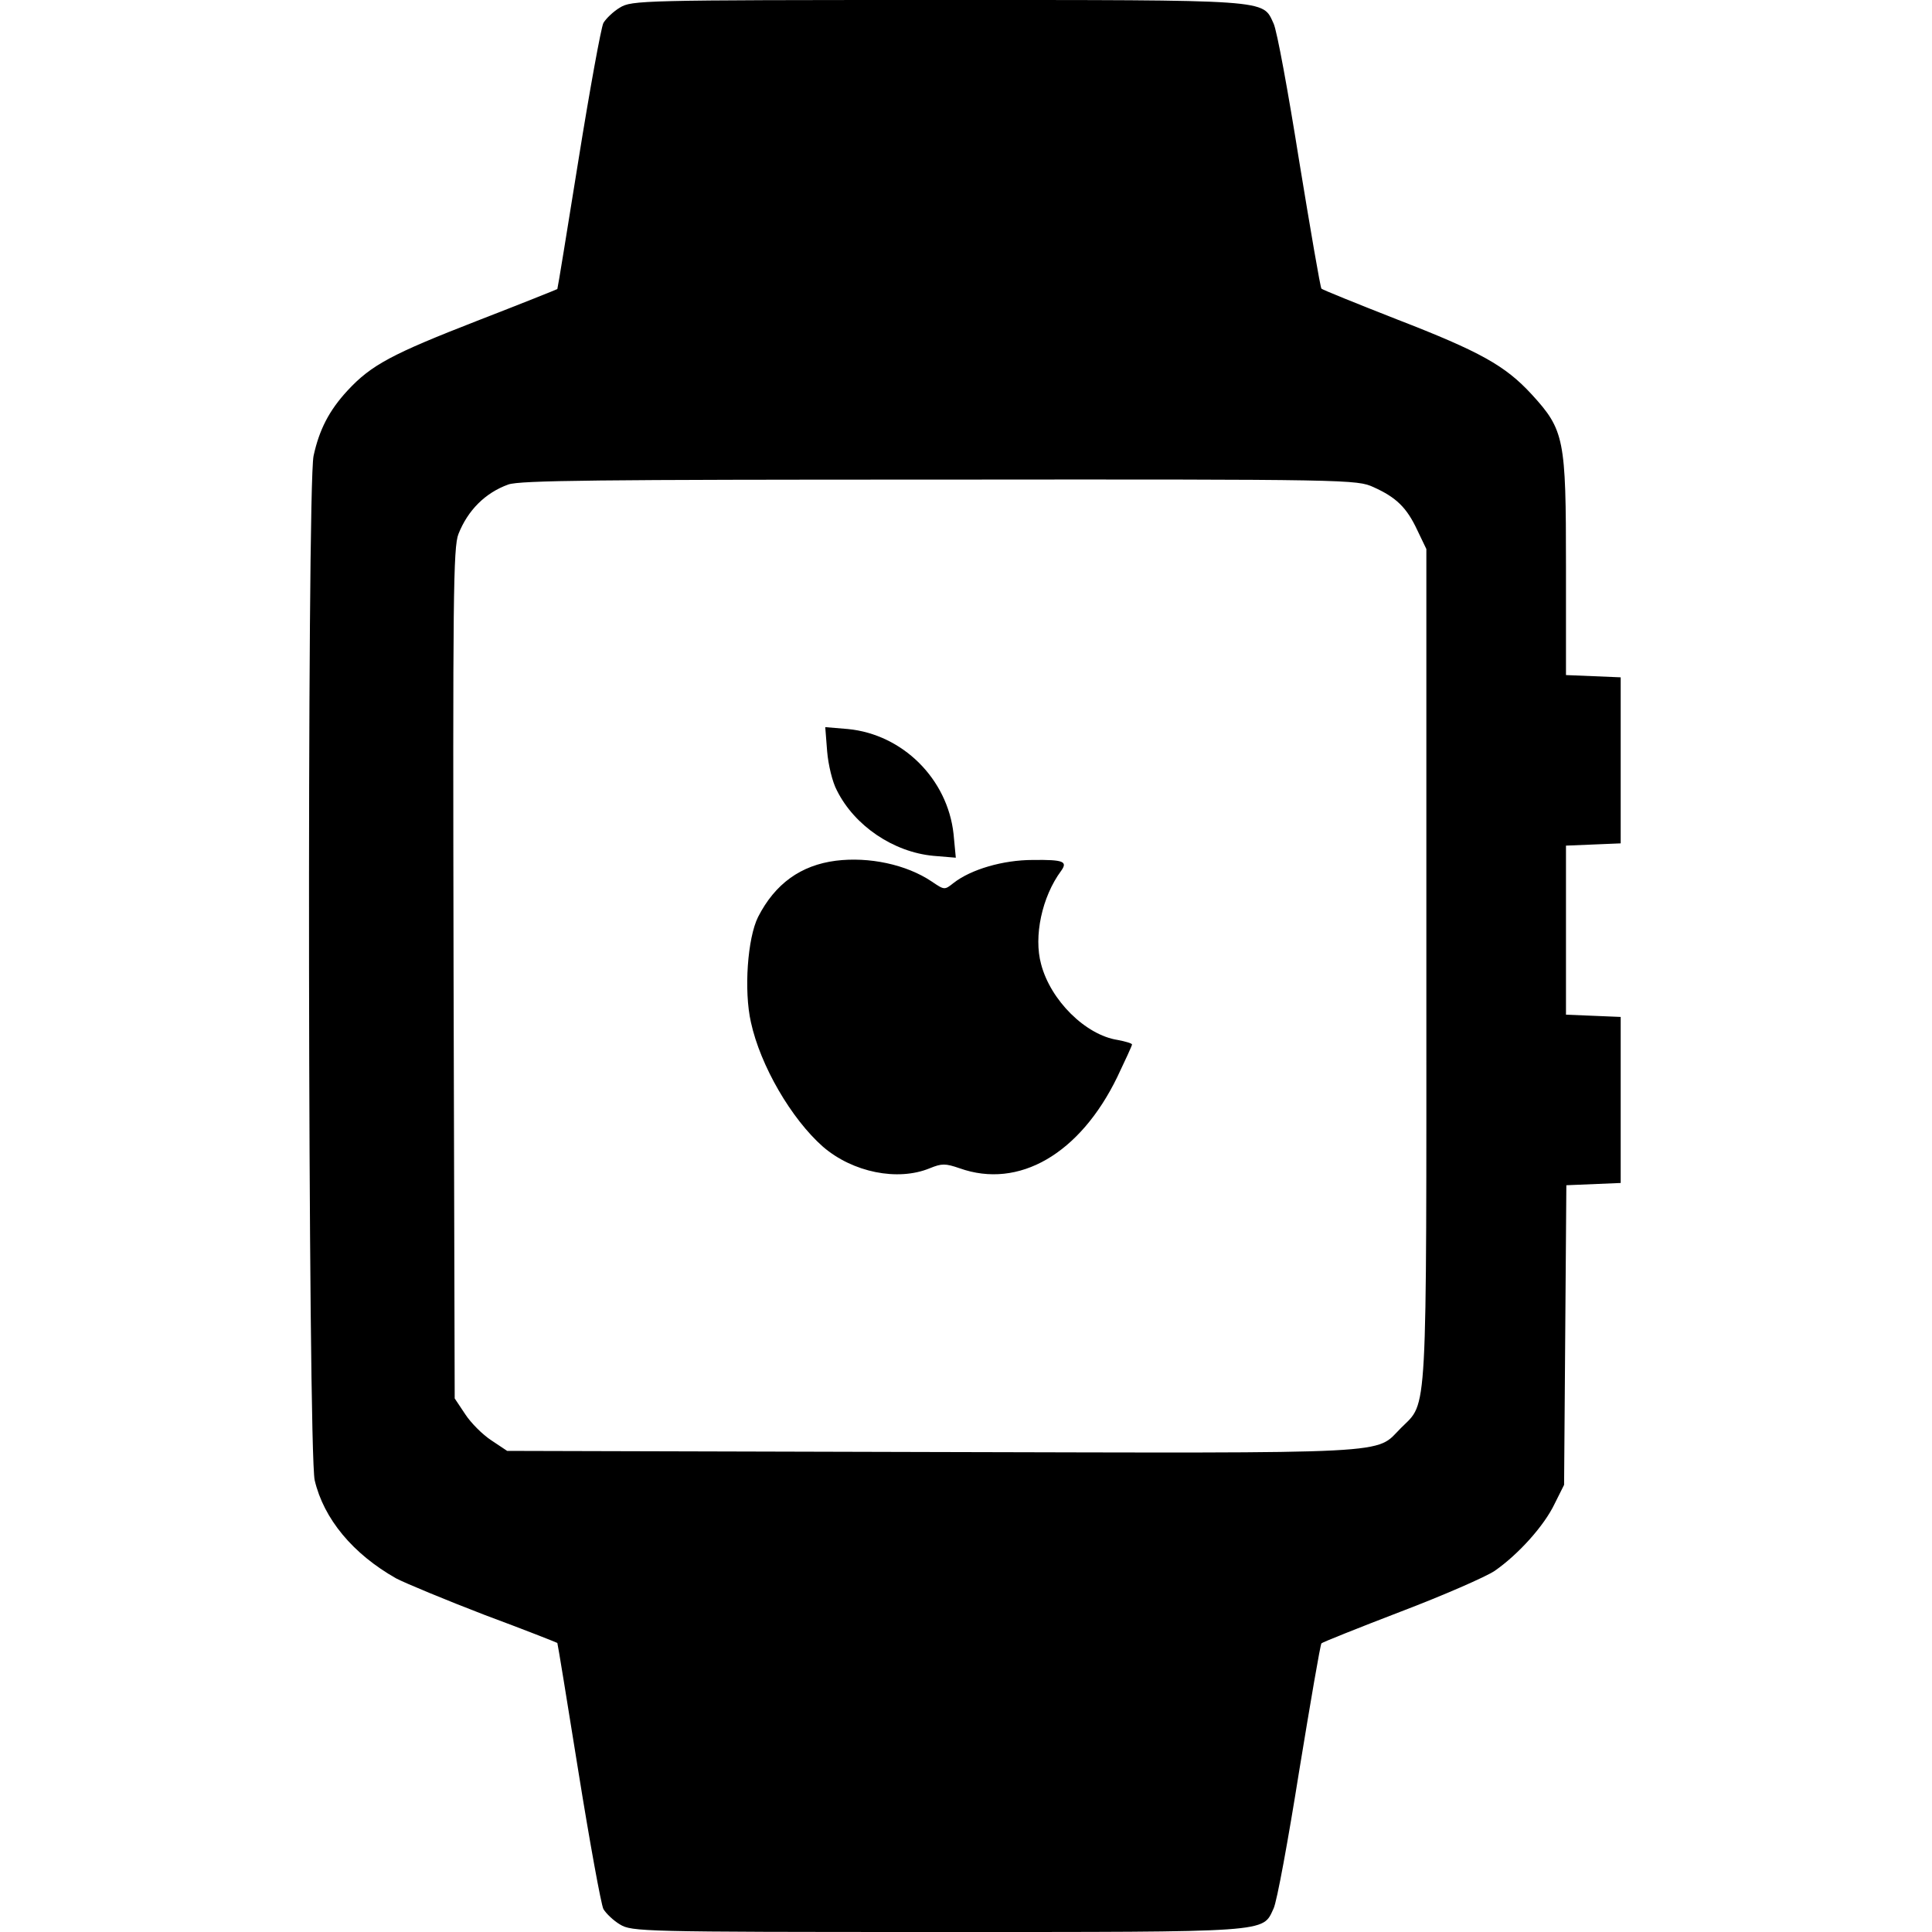
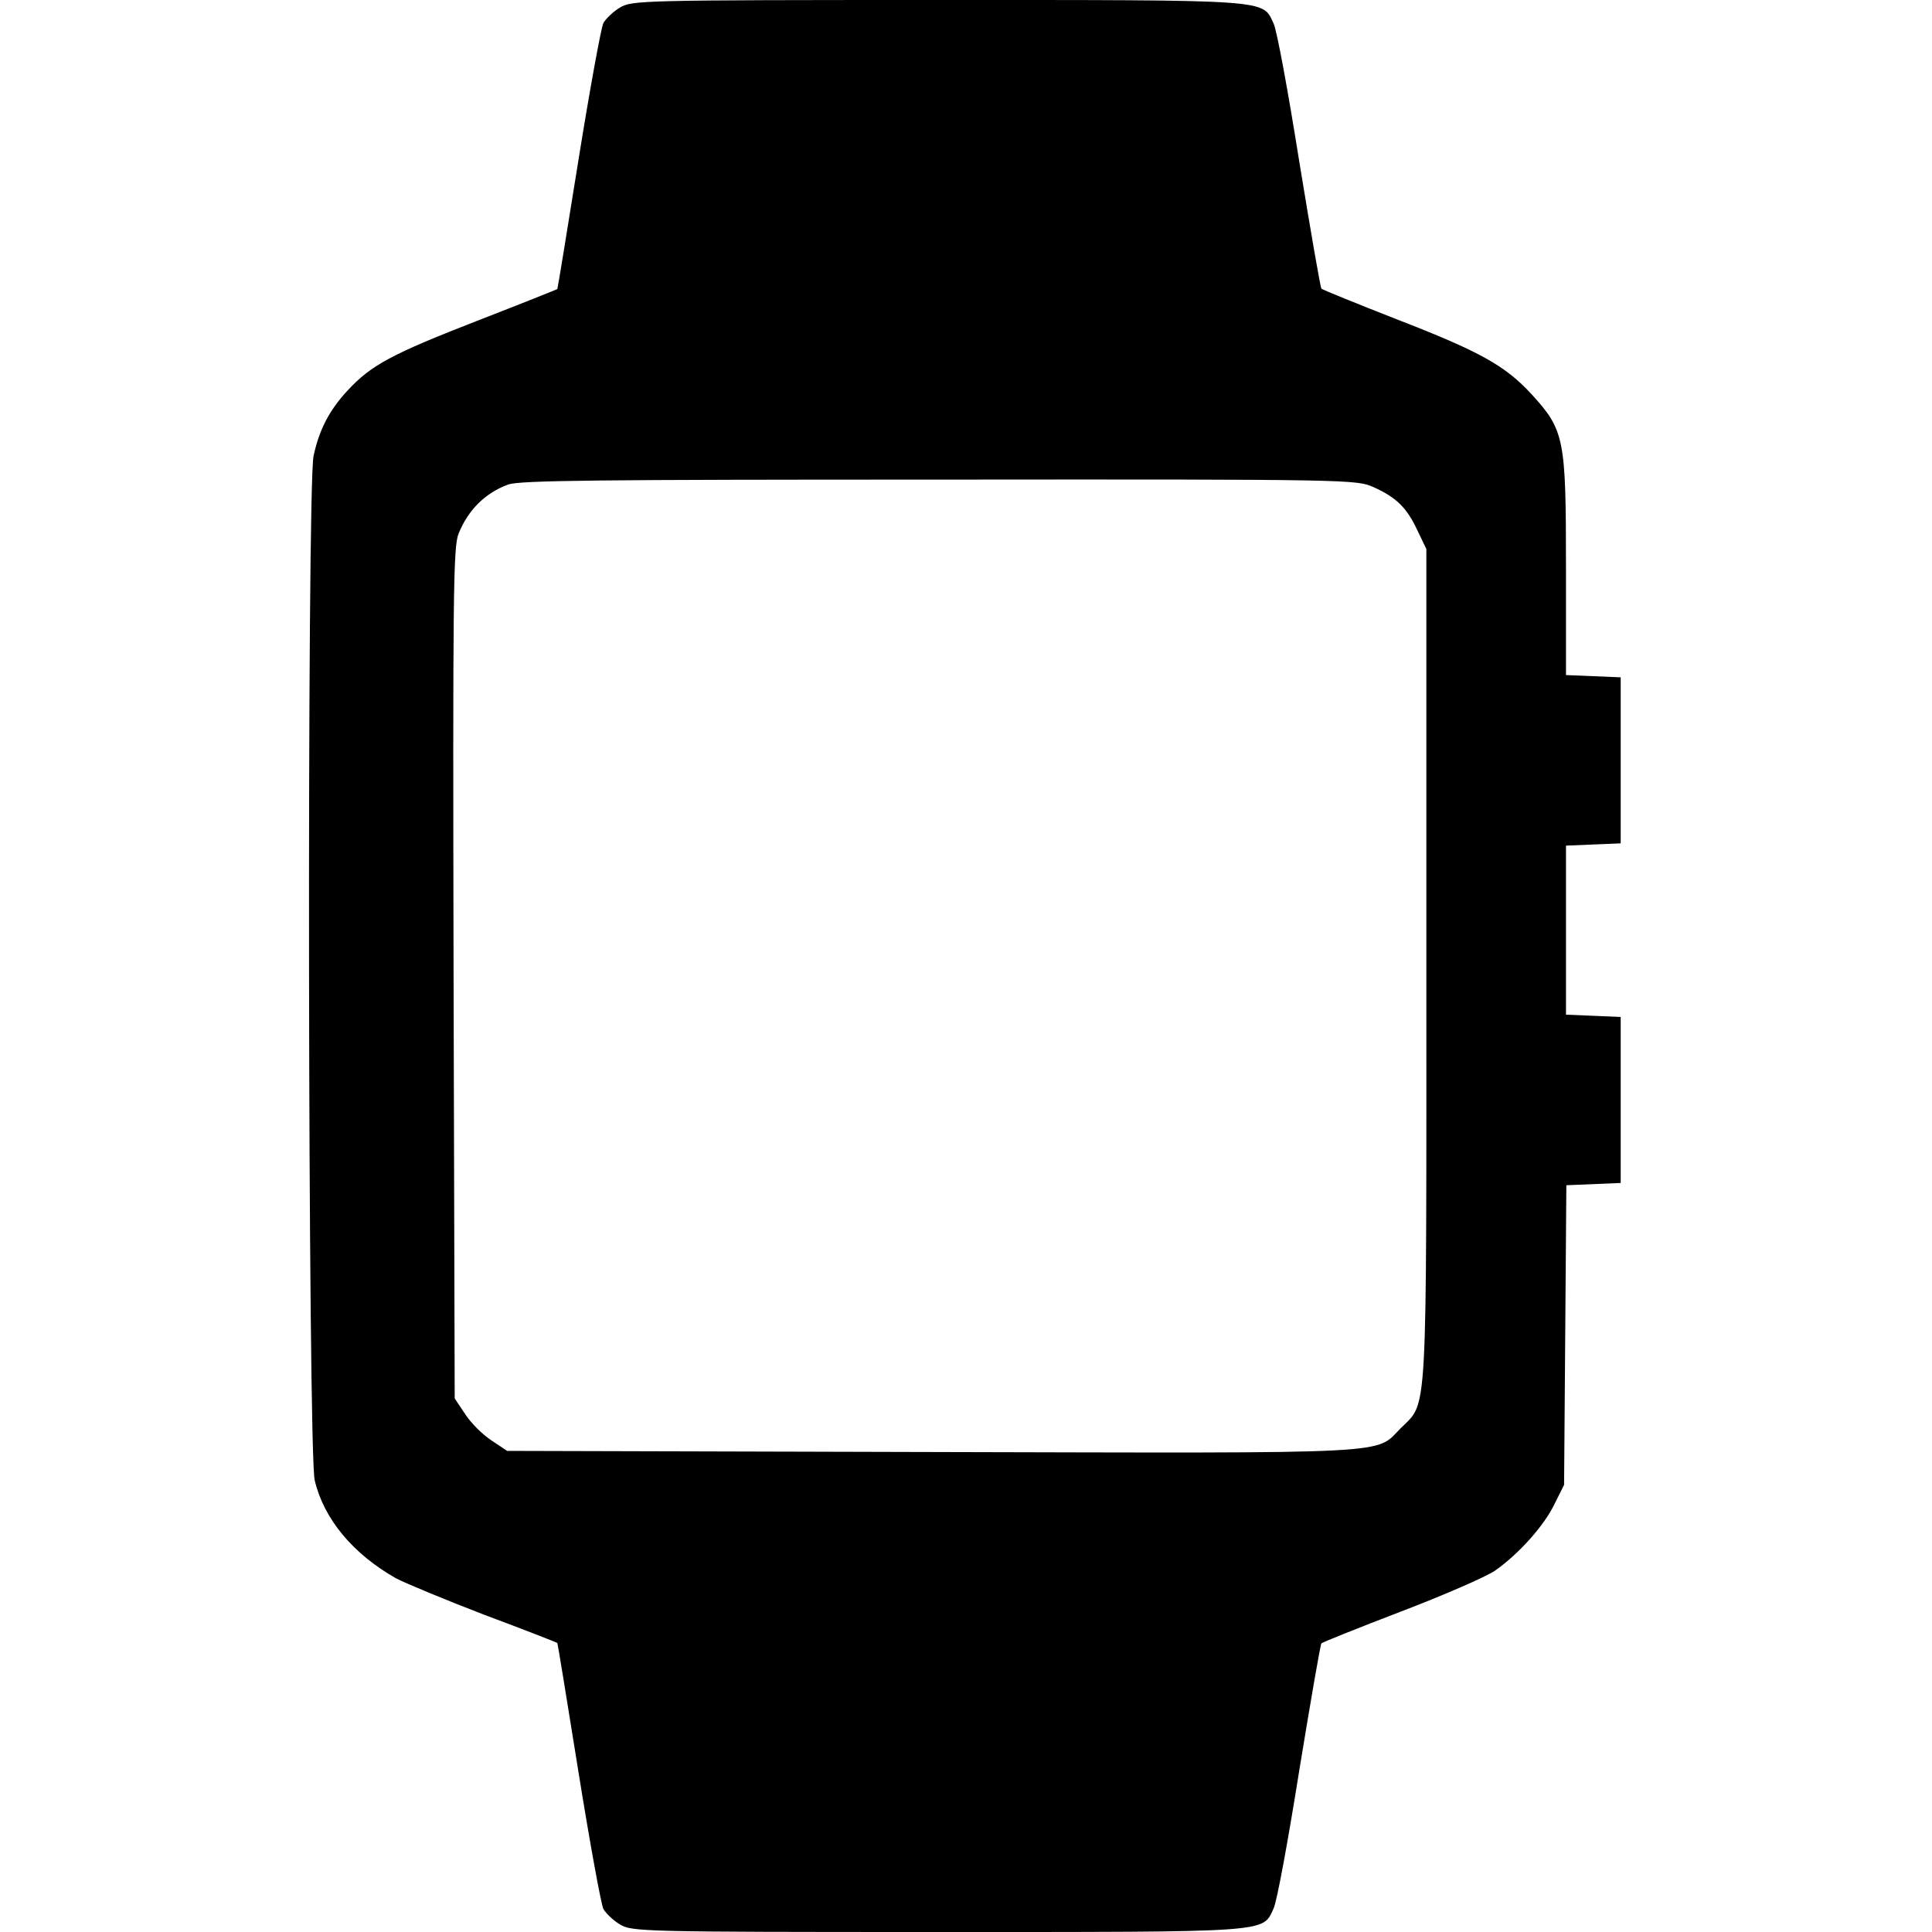
<svg xmlns="http://www.w3.org/2000/svg" width="512pt" height="512pt" viewBox="0 0 512 512" preserveAspectRatio="xMidYMid meet">
  <g transform="translate(0,512) scale(0.1,-0.1)" fill="#000000" stroke="none">
    <path d="M1643 5100 c-17 -10 -37 -29 -44 -41 -6 -12 -36 -176 -66 -363 -30 -187 -55 -341 -56 -342 -1 -1 -96 -39 -212 -84 -226 -88 -281 -117 -344 -185 -49 -53 -75 -104 -90 -173 -18 -84 -15 -2638 3 -2715 24 -102 101 -195 216 -260 25 -13 131 -57 235 -97 105 -39 191 -73 192 -74 1 -1 26 -155 56 -342 30 -187 60 -351 66 -363 7 -12 27 -31 44 -41 31 -19 58 -20 840 -20 892 0 862 -2 892 62 9 18 39 183 68 365 30 183 56 335 59 338 3 3 98 41 210 84 113 43 225 92 249 108 62 43 131 119 159 178 l25 50 3 397 3 397 72 3 72 3 0 220 0 220 -72 3 -73 3 0 224 0 224 73 3 72 3 0 220 0 220 -72 3 -73 3 0 289 c0 337 -4 360 -91 455 -70 76 -136 113 -358 199 -107 42 -196 78 -199 81 -3 3 -29 155 -59 338 -29 182 -59 347 -68 365 -30 64 0 62 -892 62 -782 0 -809 -1 -840 -20z m1997 -1271 c60 -27 88 -54 116 -114 l24 -50 0 -1101 c0 -1223 4 -1157 -67 -1228 -71 -71 7 -67 -1244 -64 l-1125 3 -42 28 c-23 15 -54 46 -69 69 l-28 42 -3 1125 c-2 999 -1 1131 13 1166 25 63 71 109 132 131 31 11 237 13 1143 13 1091 1 1106 0 1150 -20z" />
-     <path d="M2192 3129 c3 -36 14 -82 26 -104 47 -94 150 -163 255 -173 l60 -5 -6 63 c-16 146 -135 264 -280 278 l-60 5 5 -64z" />
-     <path d="M2215 2839 c-93 -12 -161 -61 -206 -149 -28 -56 -38 -195 -19 -279 25 -115 107 -256 191 -330 79 -68 198 -92 283 -57 32 13 41 13 79 0 157 -56 319 38 418 242 21 44 39 83 39 86 0 3 -17 8 -38 12 -85 13 -178 105 -203 201 -20 73 2 178 53 247 18 25 7 30 -75 29 -79 0 -164 -25 -210 -61 -24 -19 -24 -19 -58 4 -67 45 -166 66 -254 55z" />
  </g>
</svg>